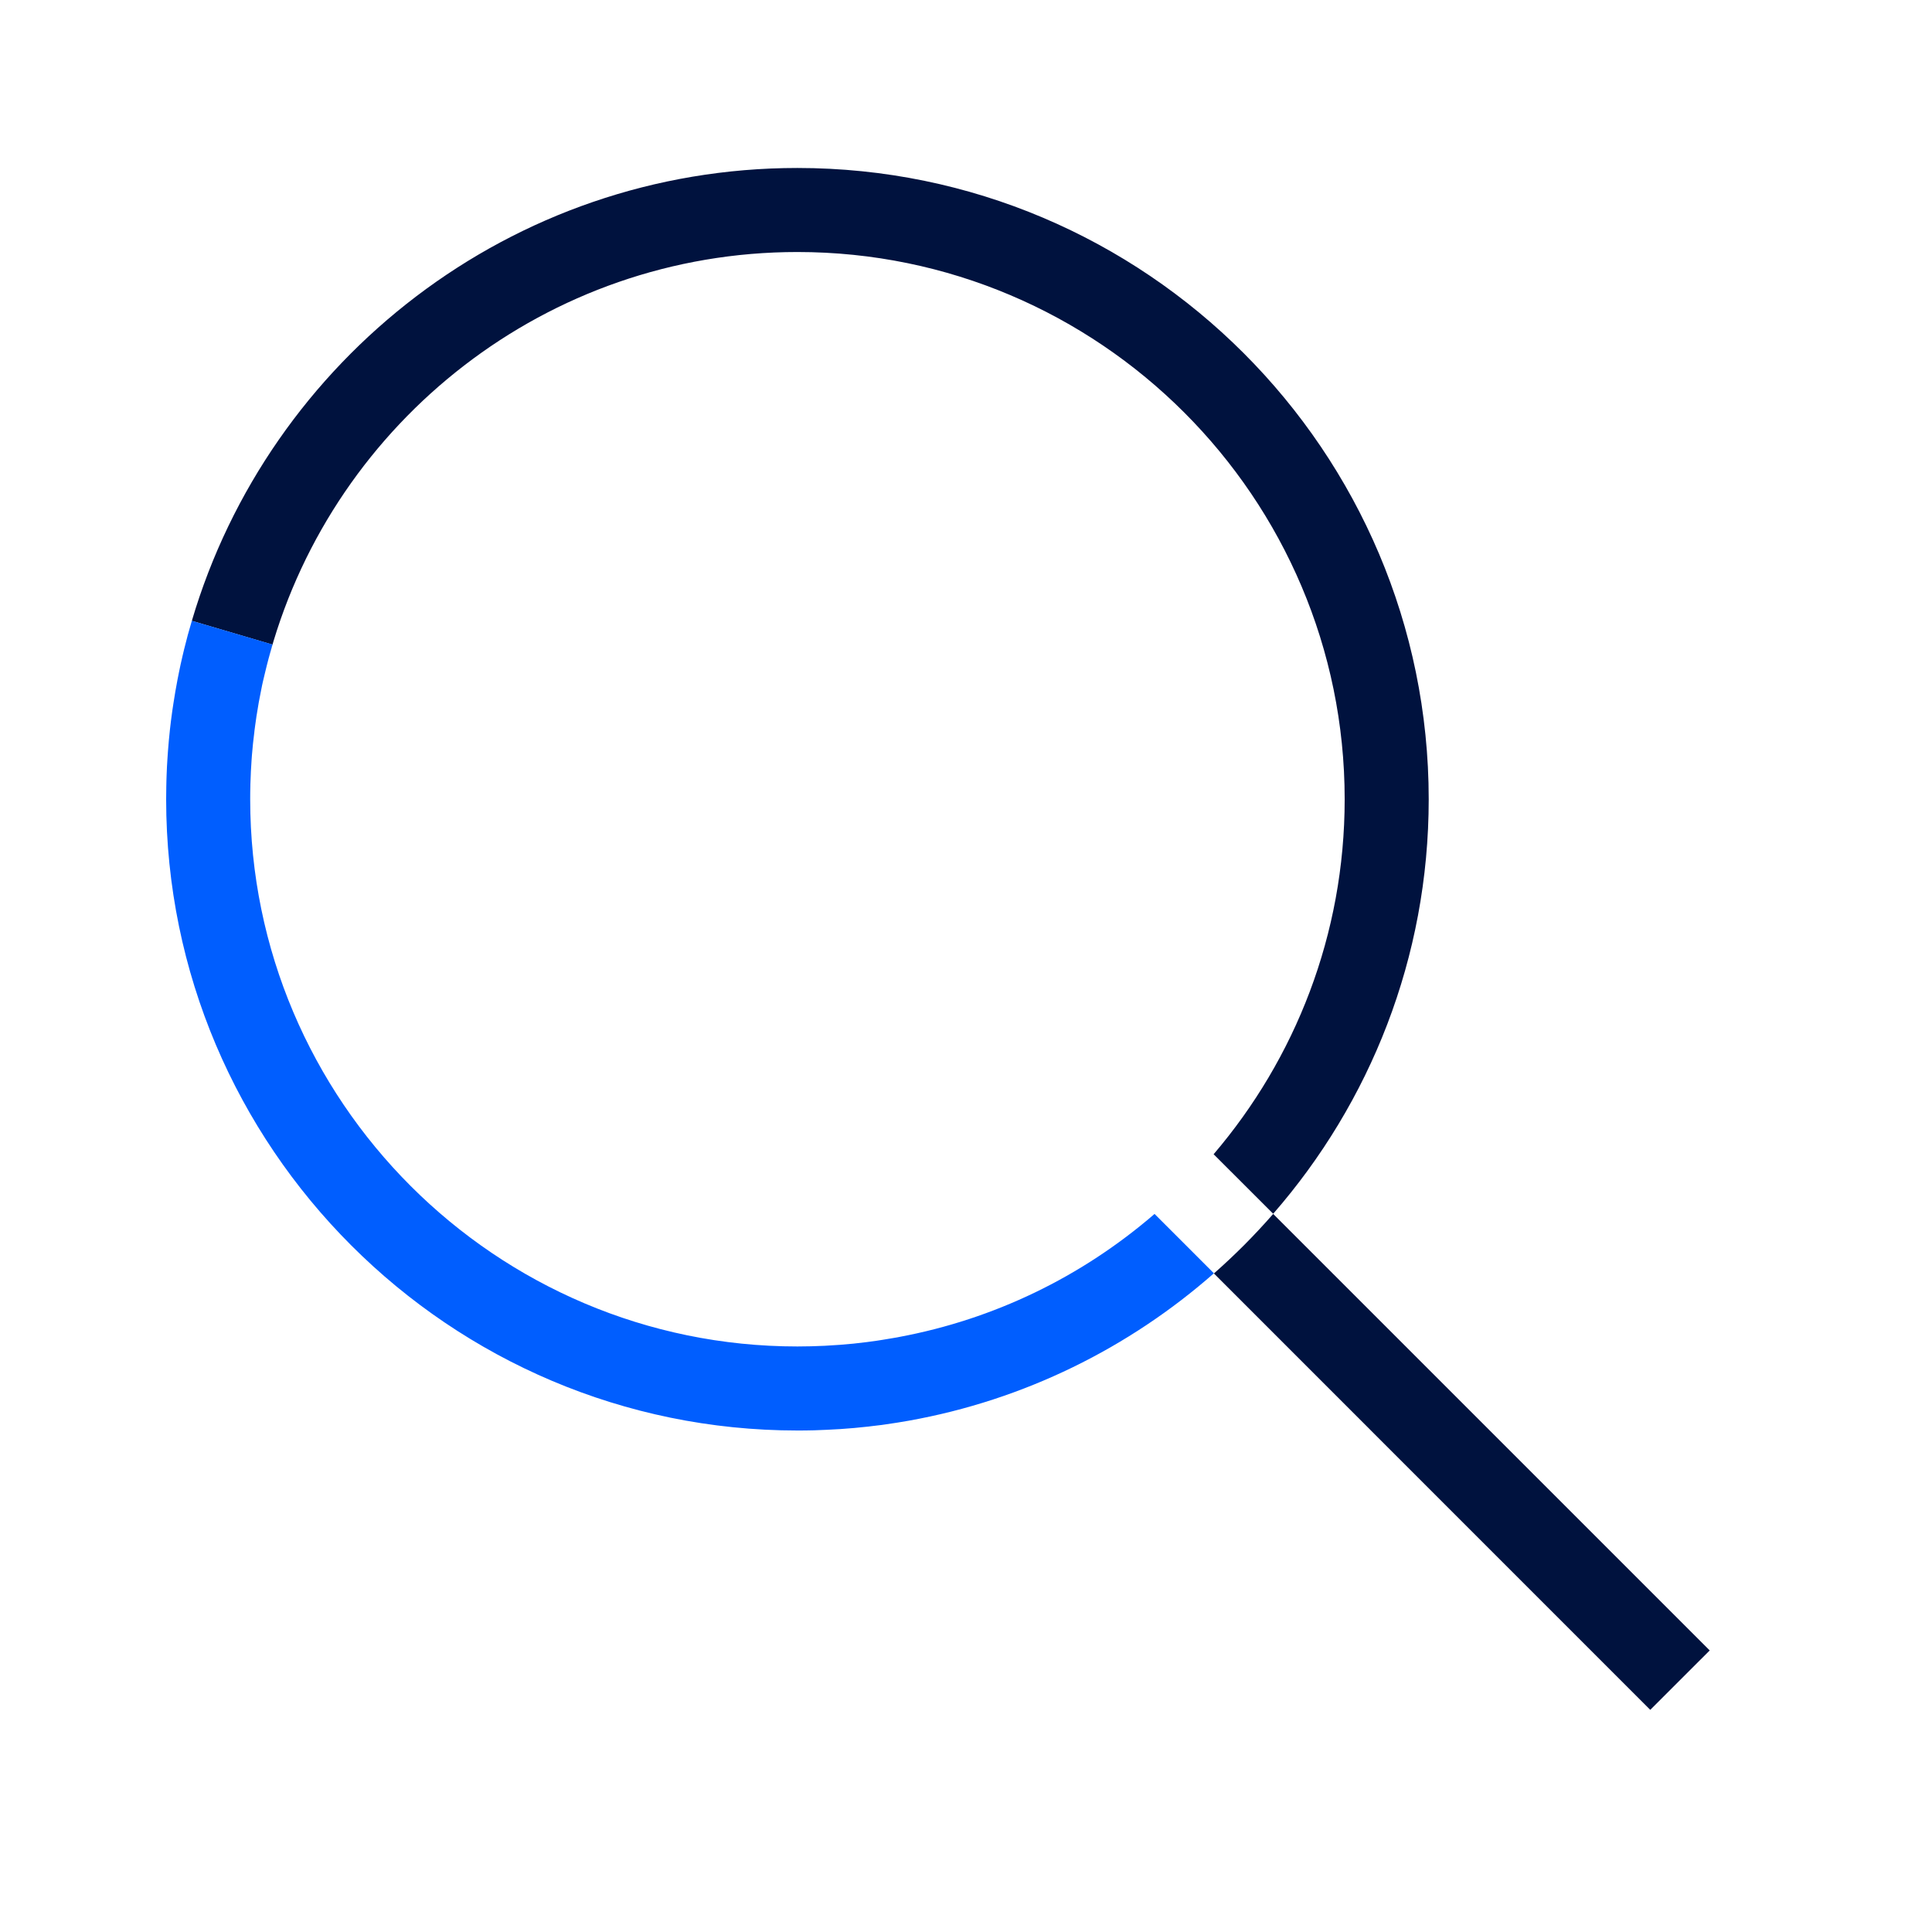
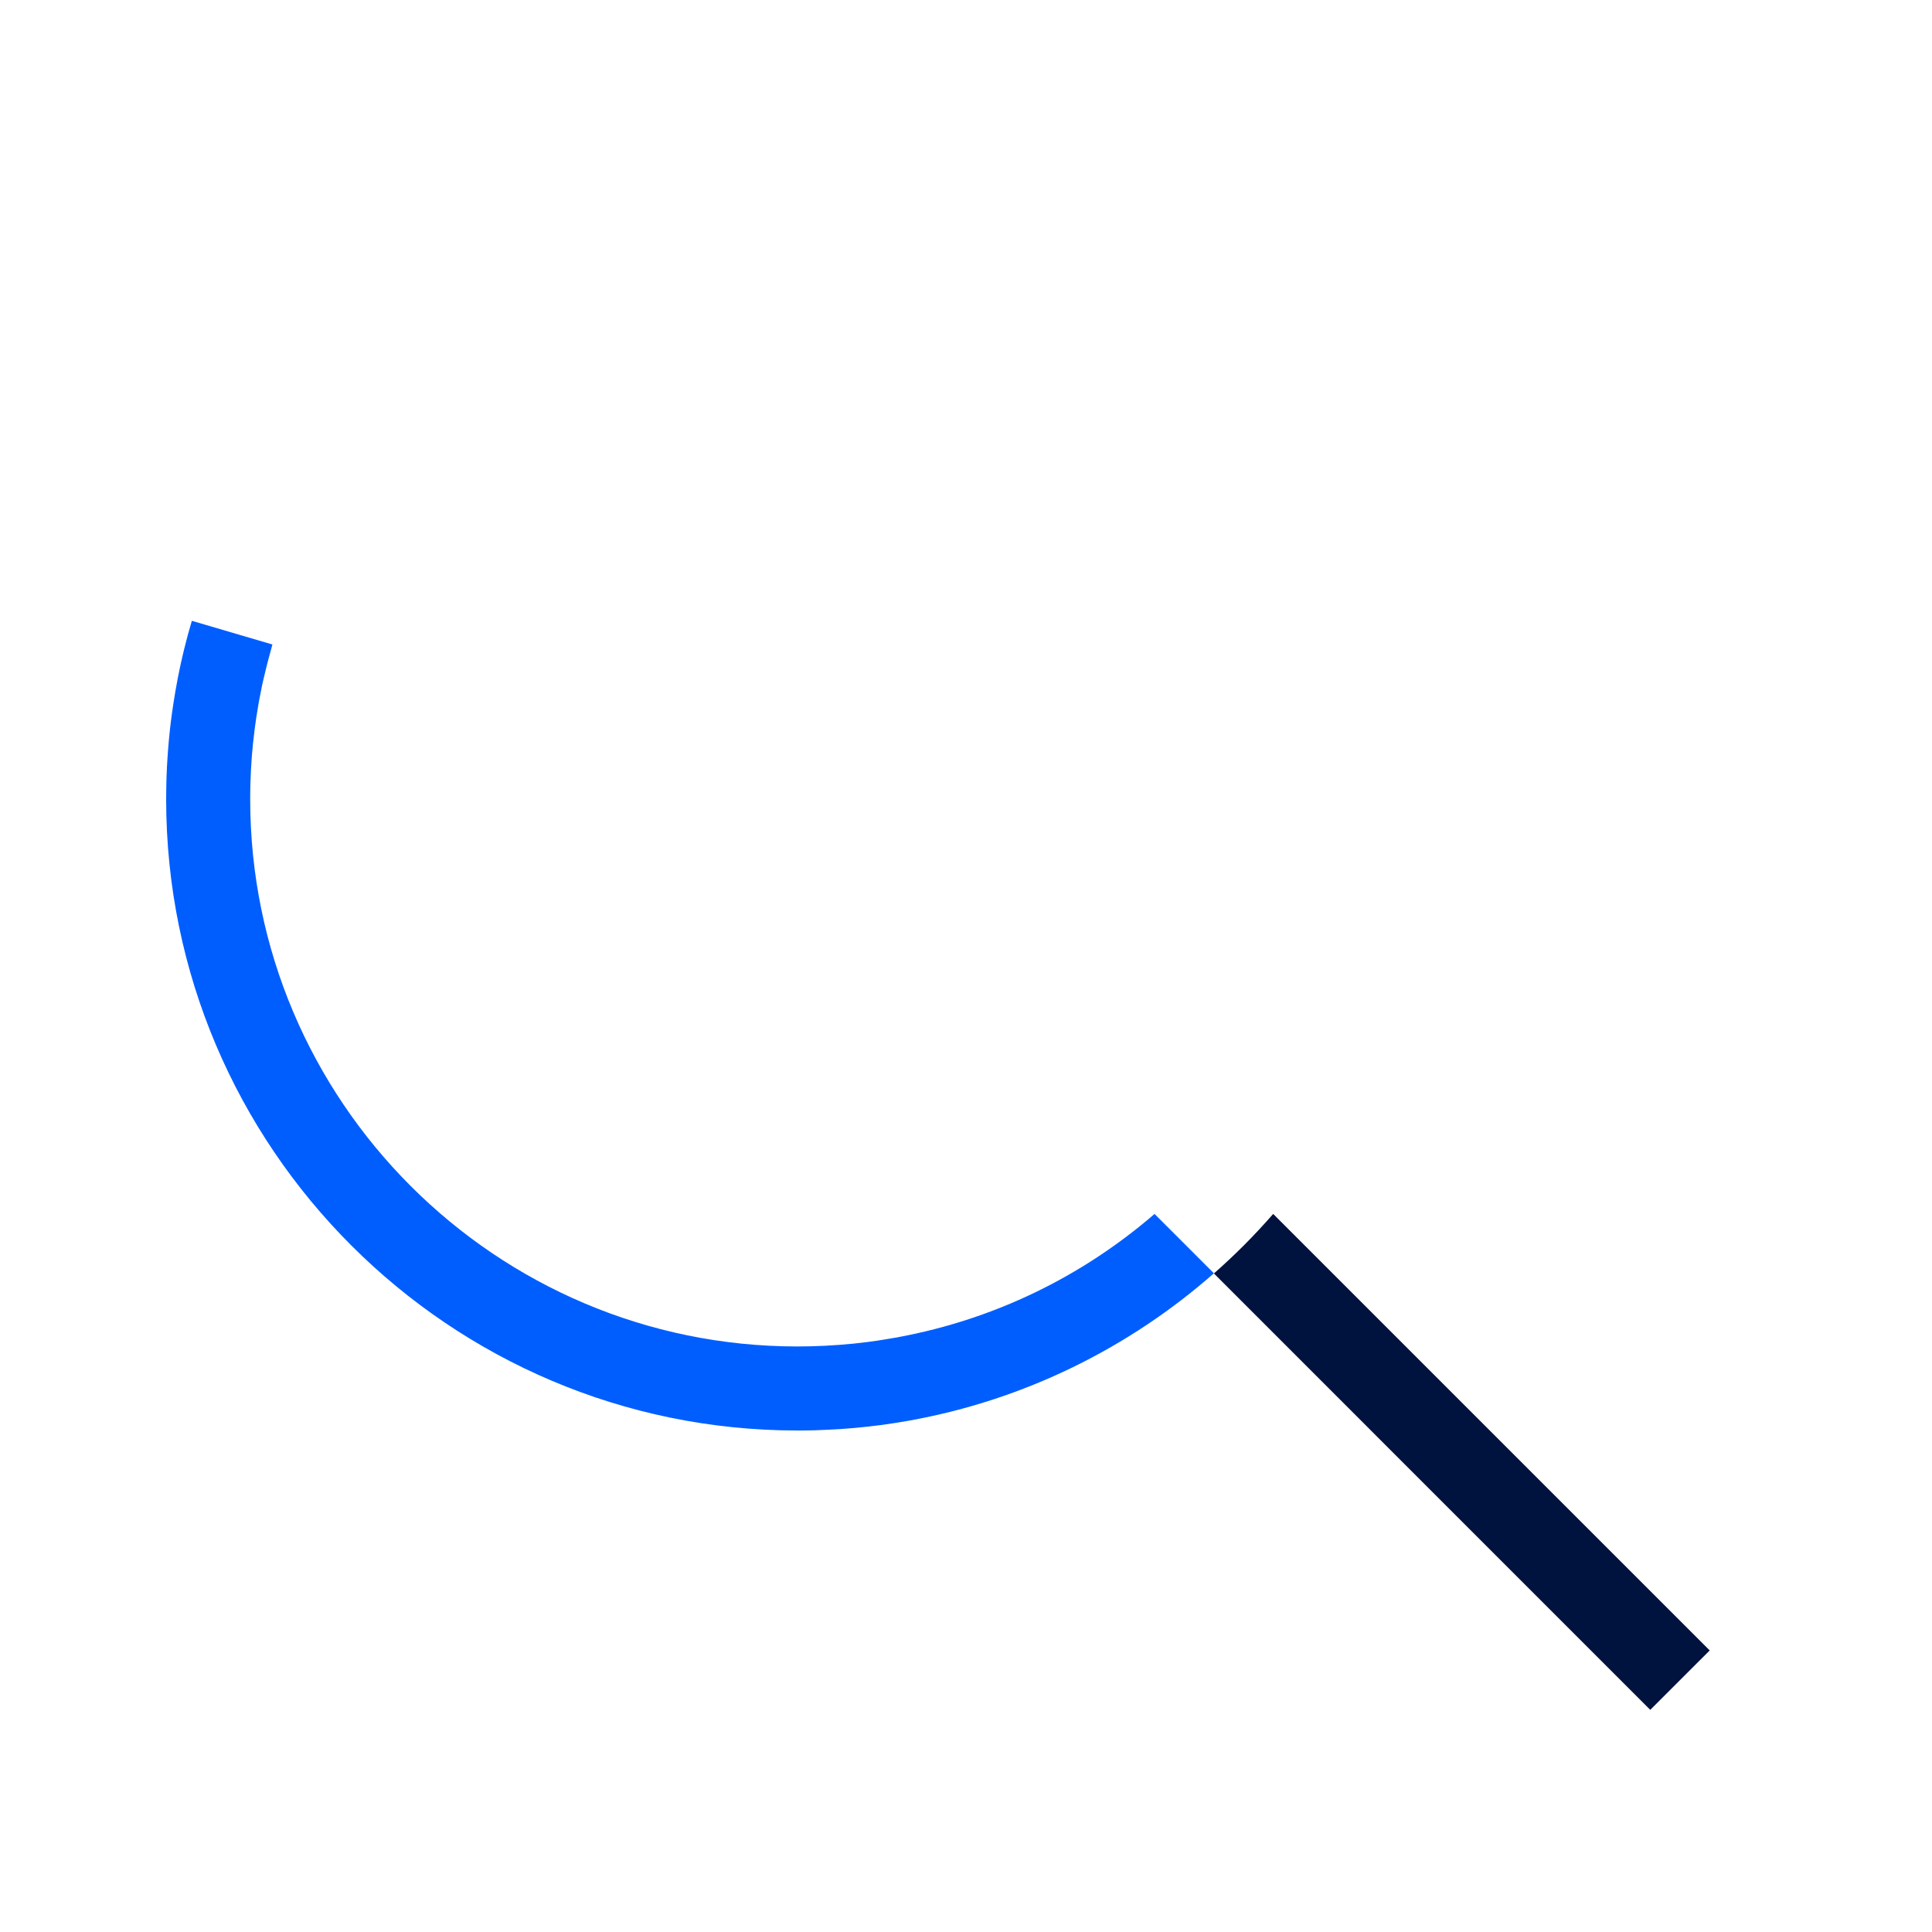
<svg xmlns="http://www.w3.org/2000/svg" width="54" height="54" viewBox="0 0 54 54" fill="none">
  <g clip-path="url(#clip0_5764_8951)">
    <path d="M47.787 46.13L46.125 47.791L33.934 35.598L33.929 35.594C34.22 35.338 34.502 35.073 34.776 34.799C35.055 34.518 35.325 34.228 35.586 33.93L47.787 46.13Z" fill="#00123E" />
-     <path d="M35.586 33.925C38.291 30.823 39.933 26.77 39.933 22.34C39.933 12.61 32.018 4.695 22.288 4.695C14.29 4.695 7.518 10.044 5.362 17.353L7.613 18.016C7.584 18.11 7.561 18.206 7.536 18.301C7.544 18.272 7.55 18.243 7.559 18.216C9.362 11.78 15.283 7.044 22.288 7.044C30.723 7.044 37.584 13.906 37.584 22.34C37.584 26.122 36.204 29.588 33.921 32.261L35.586 33.925Z" fill="#00123E" />
-     <path d="M5.362 17.352C5.284 17.613 5.212 17.878 5.147 18.145C5.13 18.214 5.114 18.284 5.097 18.355C5.095 18.359 5.095 18.363 5.095 18.365C5.062 18.505 5.031 18.645 5.003 18.787C4.988 18.858 4.975 18.93 4.96 19.003C4.919 19.219 4.881 19.436 4.848 19.655C4.837 19.728 4.826 19.8 4.815 19.873C4.802 19.964 4.791 20.053 4.779 20.143C4.768 20.226 4.759 20.308 4.75 20.39C4.728 20.594 4.709 20.798 4.694 21.002C4.688 21.07 4.684 21.138 4.68 21.207C4.669 21.357 4.663 21.507 4.657 21.657C4.655 21.707 4.653 21.757 4.652 21.805C4.649 21.866 4.648 21.927 4.648 21.989C4.645 22.105 4.644 22.221 4.644 22.338C4.644 32.068 12.559 39.983 22.288 39.983C22.436 39.983 22.583 39.982 22.73 39.978H22.743C22.867 39.974 22.992 39.969 23.116 39.963C23.37 39.952 23.622 39.936 23.873 39.913C24.008 39.901 24.145 39.887 24.28 39.872C24.3 39.871 24.32 39.868 24.34 39.864C24.405 39.857 24.468 39.849 24.533 39.841C24.608 39.833 24.68 39.824 24.753 39.812C24.968 39.782 25.181 39.748 25.395 39.71C28.628 39.133 31.559 37.673 33.929 35.589L33.099 34.758L32.27 33.93C30.221 35.699 27.773 36.874 25.142 37.367C25.122 37.371 25.103 37.375 25.083 37.379C25.036 37.388 24.987 37.395 24.94 37.403C24.851 37.419 24.76 37.434 24.67 37.448C24.62 37.456 24.569 37.464 24.518 37.472C24.424 37.487 24.329 37.499 24.234 37.511C23.984 37.544 23.732 37.569 23.479 37.588C23.337 37.599 23.195 37.608 23.052 37.615C22.799 37.627 22.545 37.634 22.288 37.634C13.855 37.634 6.993 30.772 6.993 22.338C6.993 22.213 6.994 22.089 6.998 21.965V21.928C7.001 21.802 7.006 21.677 7.013 21.553C7.018 21.448 7.024 21.343 7.032 21.238C7.035 21.196 7.039 21.154 7.041 21.113C7.051 21.001 7.06 20.889 7.072 20.776C7.083 20.675 7.094 20.573 7.108 20.471C7.109 20.454 7.11 20.438 7.113 20.42C7.12 20.37 7.125 20.32 7.133 20.27C7.143 20.192 7.153 20.114 7.166 20.037C7.166 20.023 7.17 20.011 7.172 19.999C7.19 19.877 7.21 19.756 7.232 19.634C7.255 19.509 7.279 19.383 7.305 19.259C7.319 19.185 7.334 19.111 7.352 19.036C7.368 18.965 7.386 18.893 7.403 18.822C7.437 18.68 7.472 18.538 7.51 18.396C7.51 18.392 7.513 18.387 7.514 18.383C7.521 18.355 7.529 18.328 7.537 18.299C7.562 18.205 7.587 18.109 7.614 18.014L5.363 17.352H5.362Z" fill="#005EFF" />
+     <path d="M5.362 17.352C5.284 17.613 5.212 17.878 5.147 18.145C5.13 18.214 5.114 18.284 5.097 18.355C5.095 18.359 5.095 18.363 5.095 18.365C5.062 18.505 5.031 18.645 5.003 18.787C4.988 18.858 4.975 18.93 4.96 19.003C4.919 19.219 4.881 19.436 4.848 19.655C4.837 19.728 4.826 19.8 4.815 19.873C4.802 19.964 4.791 20.053 4.779 20.143C4.768 20.226 4.759 20.308 4.75 20.39C4.728 20.594 4.709 20.798 4.694 21.002C4.688 21.07 4.684 21.138 4.68 21.207C4.669 21.357 4.663 21.507 4.657 21.657C4.655 21.707 4.653 21.757 4.652 21.805C4.649 21.866 4.648 21.927 4.648 21.989C4.645 22.105 4.644 22.221 4.644 22.338C4.644 32.068 12.559 39.983 22.288 39.983C22.436 39.983 22.583 39.982 22.73 39.978H22.743C22.867 39.974 22.992 39.969 23.116 39.963C23.37 39.952 23.622 39.936 23.873 39.913C24.008 39.901 24.145 39.887 24.28 39.872C24.3 39.871 24.32 39.868 24.34 39.864C24.405 39.857 24.468 39.849 24.533 39.841C24.608 39.833 24.68 39.824 24.753 39.812C24.968 39.782 25.181 39.748 25.395 39.71C28.628 39.133 31.559 37.673 33.929 35.589L33.099 34.758L32.27 33.93C30.221 35.699 27.773 36.874 25.142 37.367C25.122 37.371 25.103 37.375 25.083 37.379C25.036 37.388 24.987 37.395 24.94 37.403C24.851 37.419 24.76 37.434 24.67 37.448C24.62 37.456 24.569 37.464 24.518 37.472C24.424 37.487 24.329 37.499 24.234 37.511C23.984 37.544 23.732 37.569 23.479 37.588C23.337 37.599 23.195 37.608 23.052 37.615C22.799 37.627 22.545 37.634 22.288 37.634C13.855 37.634 6.993 30.772 6.993 22.338C6.993 22.213 6.994 22.089 6.998 21.965V21.928C7.001 21.802 7.006 21.677 7.013 21.553C7.018 21.448 7.024 21.343 7.032 21.238C7.035 21.196 7.039 21.154 7.041 21.113C7.051 21.001 7.06 20.889 7.072 20.776C7.083 20.675 7.094 20.573 7.108 20.471C7.109 20.454 7.11 20.438 7.113 20.42C7.12 20.37 7.125 20.32 7.133 20.27C7.143 20.192 7.153 20.114 7.166 20.037C7.19 19.877 7.21 19.756 7.232 19.634C7.255 19.509 7.279 19.383 7.305 19.259C7.319 19.185 7.334 19.111 7.352 19.036C7.368 18.965 7.386 18.893 7.403 18.822C7.437 18.68 7.472 18.538 7.51 18.396C7.51 18.392 7.513 18.387 7.514 18.383C7.521 18.355 7.529 18.328 7.537 18.299C7.562 18.205 7.587 18.109 7.614 18.014L5.363 17.352H5.362Z" fill="#005EFF" />
  </g>
  <defs>
    <clipPath id="clip0_5764_8951">
      <rect width="54" height="54" fill="white" />
    </clipPath>
  </defs>
</svg>